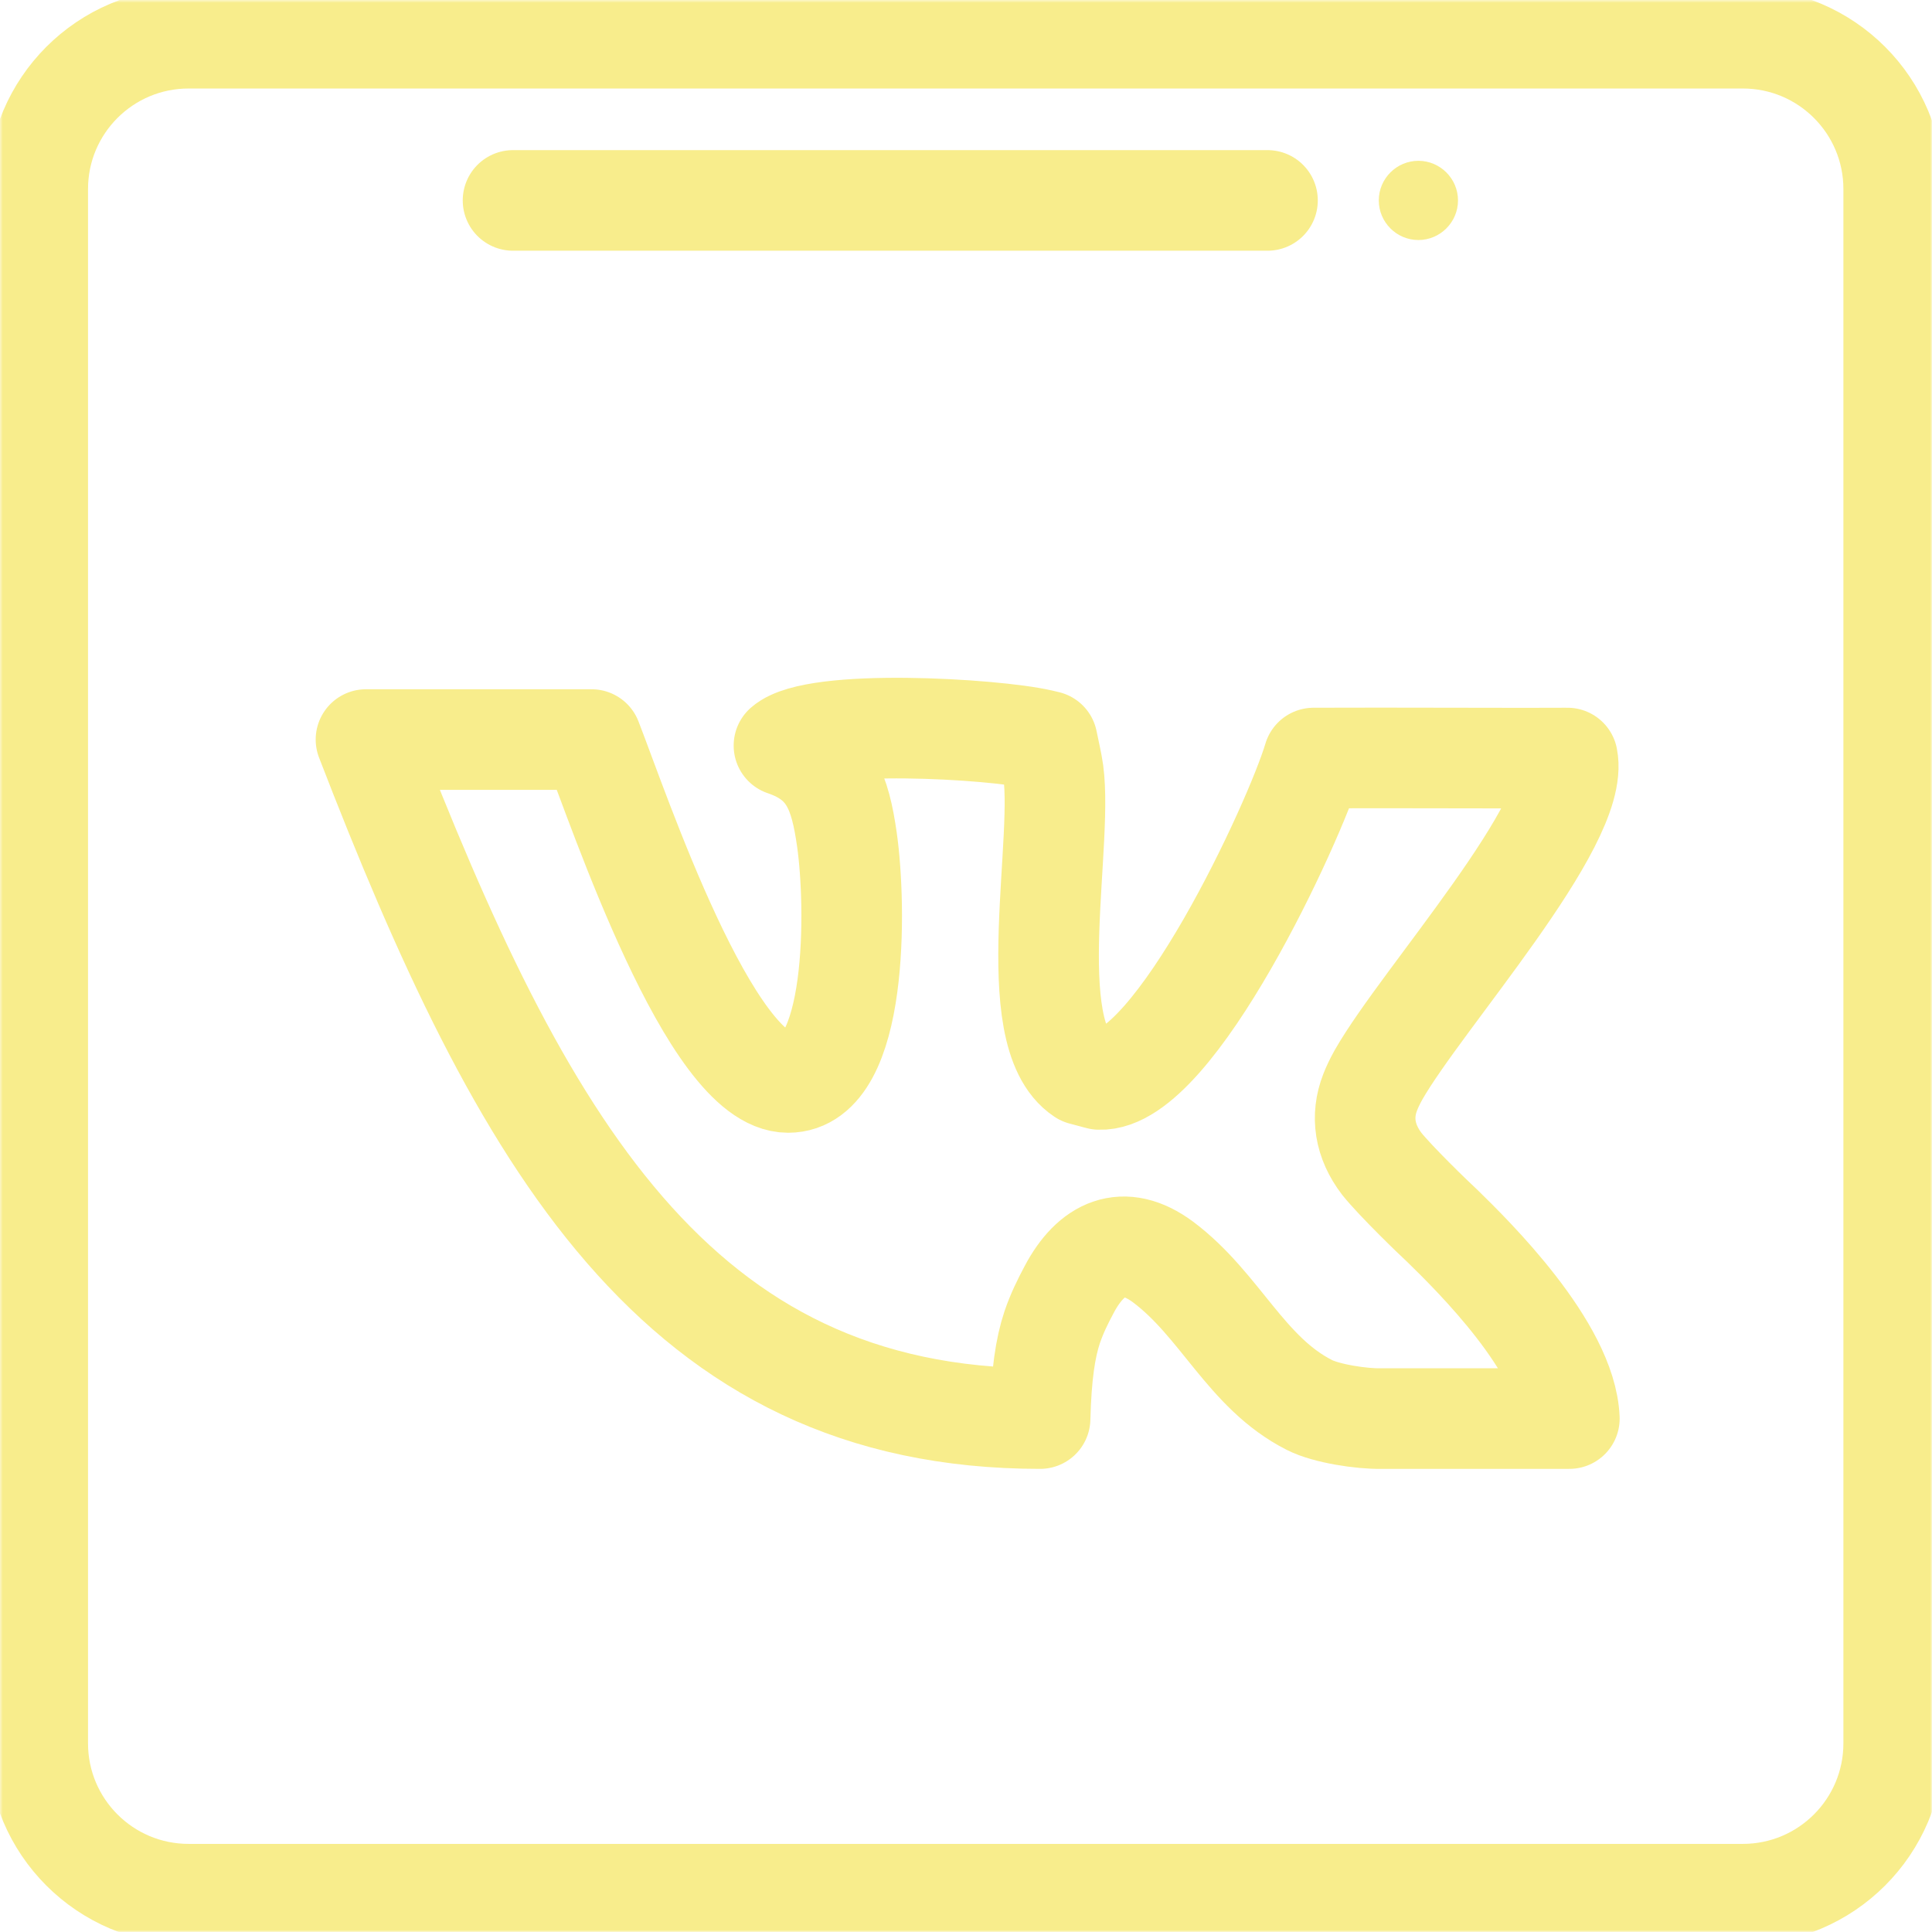
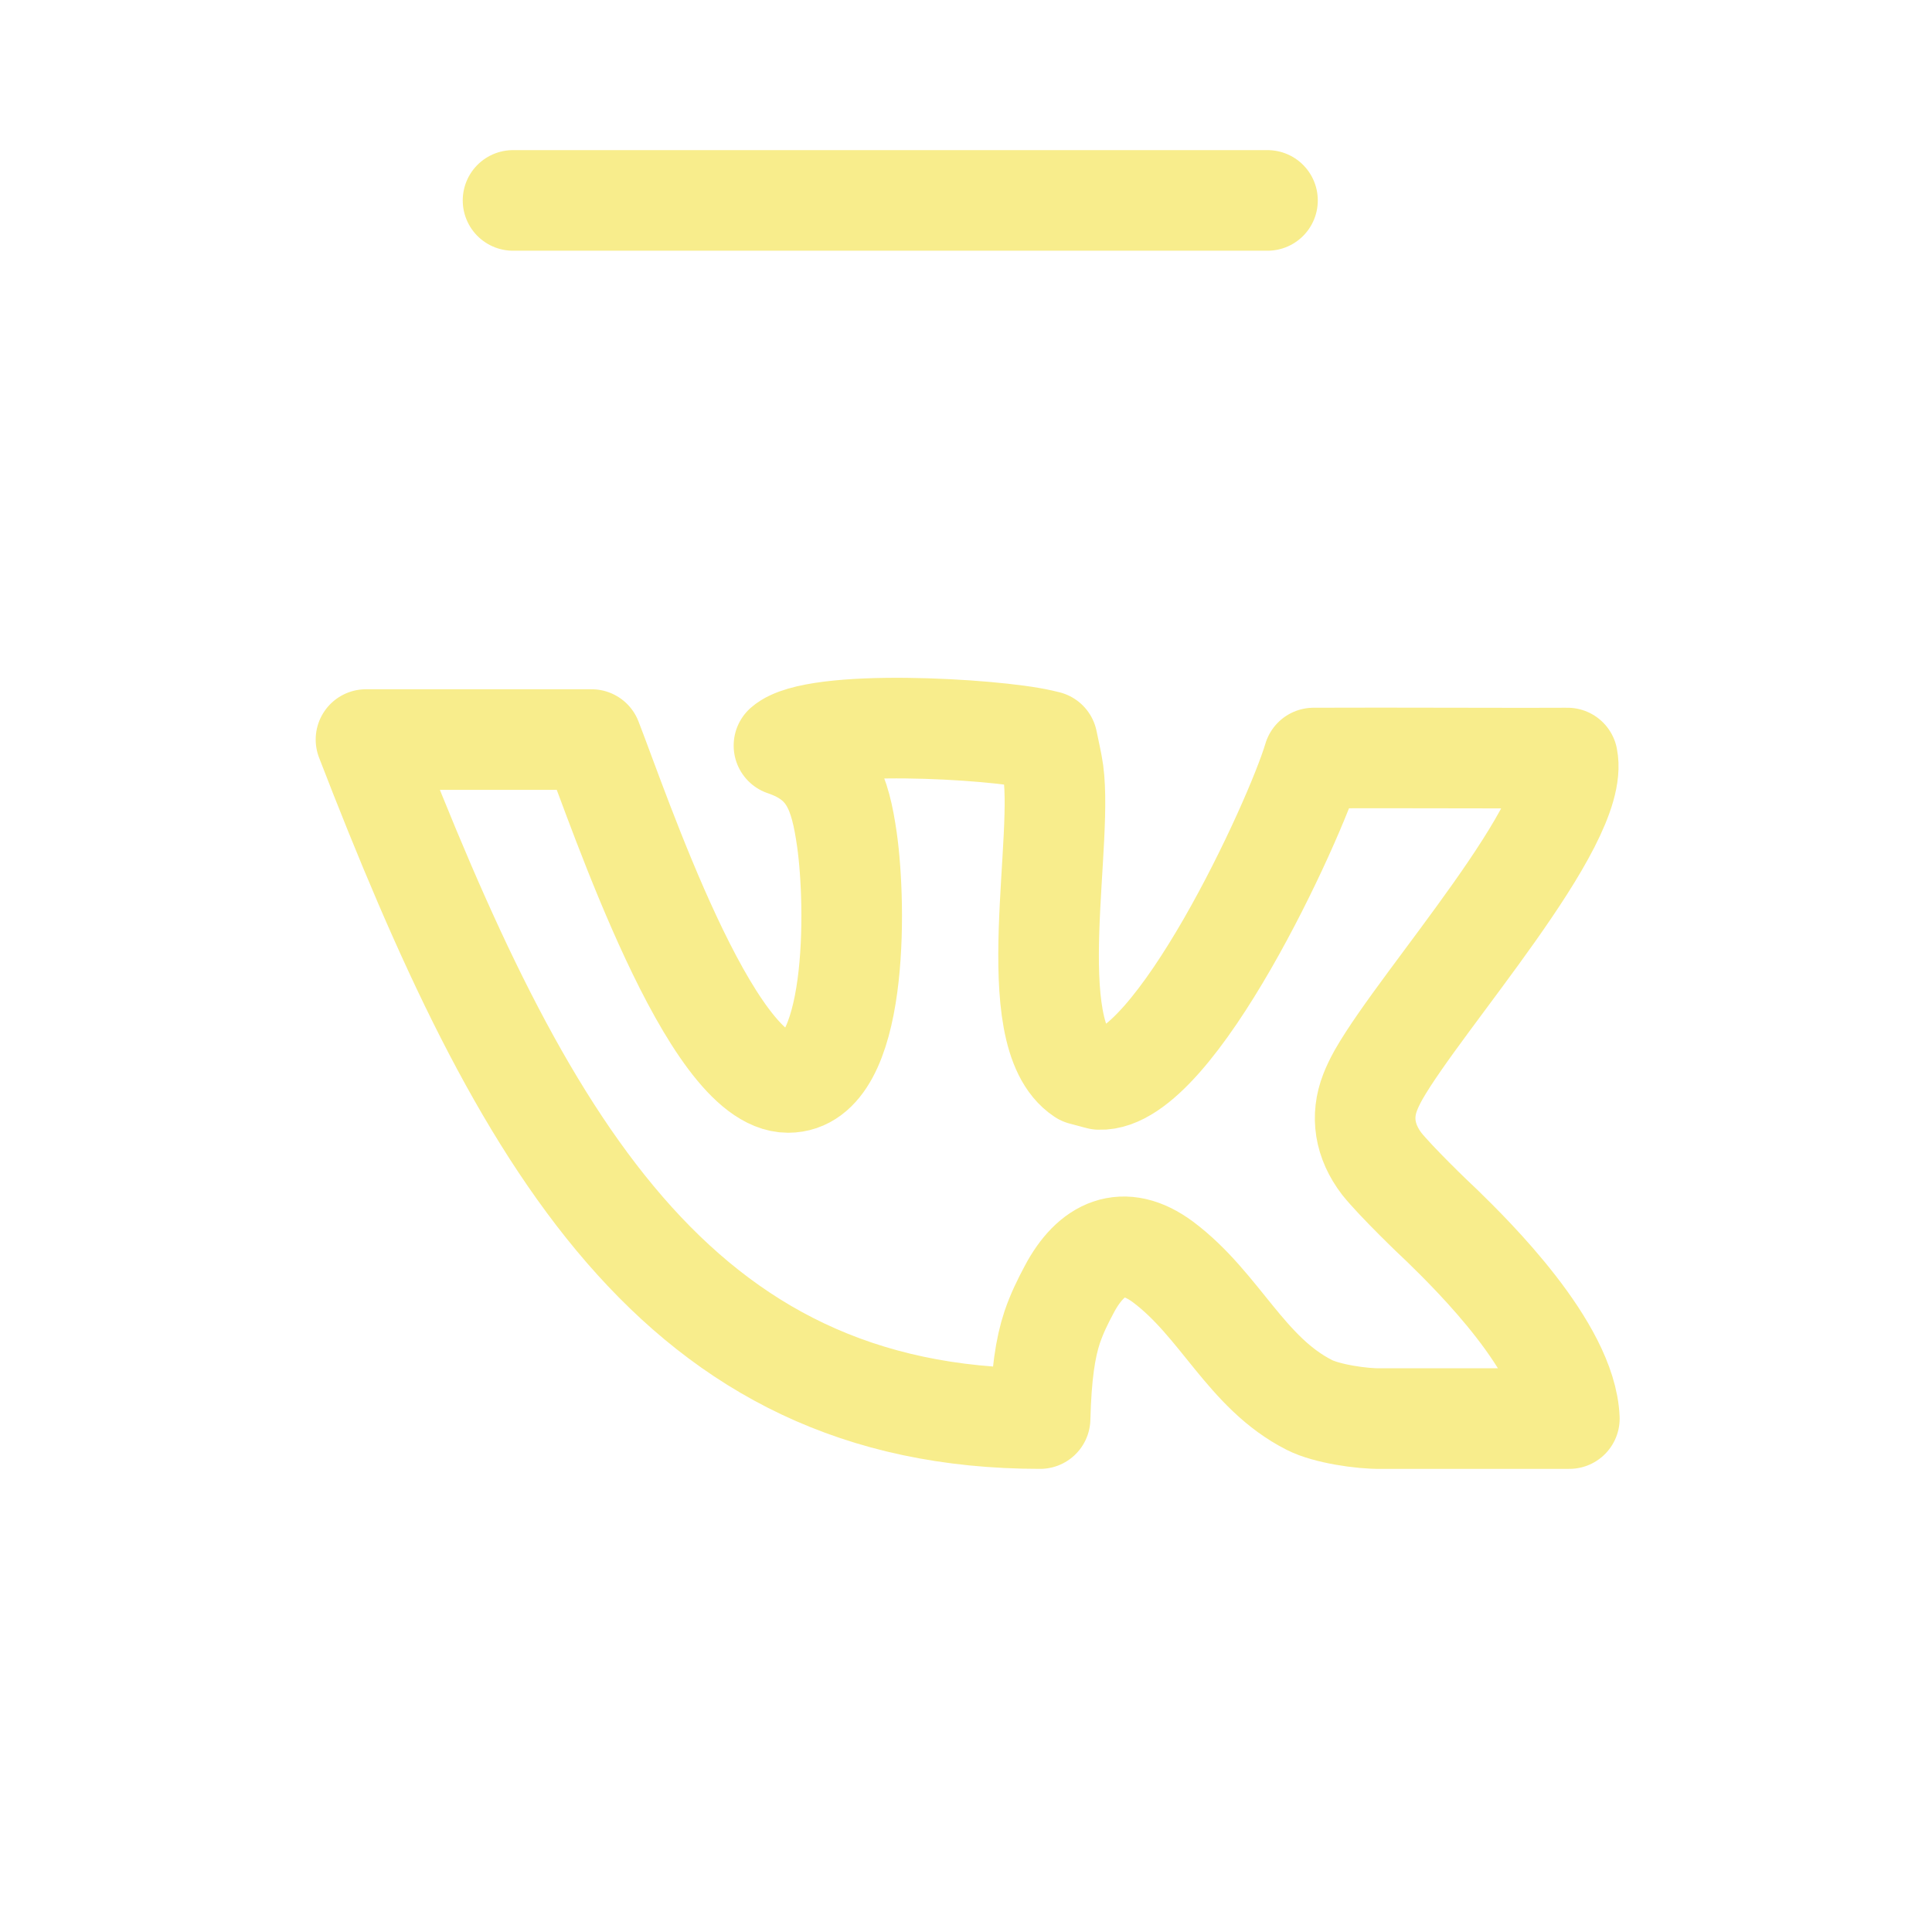
<svg xmlns="http://www.w3.org/2000/svg" xmlns:xlink="http://www.w3.org/1999/xlink" version="1.1" id="svg2685" x="0px" y="0px" viewBox="0 0 682.7 682.7" style="enable-background:new 0 0 682.7 682.7;" xml:space="preserve">
  <style type="text/css"> .st0{fill:#FFFFFF;filter:url(#Adobe_OpacityMaskFilter);} .st1{fill:#FFFFFF;} .st2{mask:url(#custom_1_);} .st3{clip-path:url(#SVGID_2_);} .st4{fill:#F8ED8C;stroke:#F8ED8C;stroke-miterlimit:10;} .st5{fill:none;stroke:#F8ED8C;stroke-width:26.667;stroke-linecap:round;stroke-linejoin:round;stroke-miterlimit:13.333;} .st6{fill:none;stroke:#F8ED8C;stroke-width:26.667;stroke-miterlimit:13.333;} </style>
  <defs>
    <filter id="Adobe_OpacityMaskFilter" filterUnits="userSpaceOnUse" x="-0.5" y="-0.5" width="683.7" height="683.7">
      <feColorMatrix type="matrix" values="1 0 0 0 0 0 1 0 0 0 0 0 1 0 0 0 0 0 1 0" />
    </filter>
  </defs>
  <mask maskUnits="userSpaceOnUse" x="-0.5" y="-0.5" width="683.7" height="683.7" id="custom_1_">
    <rect id="bg_1_" class="st0" width="682.7" height="682.7" />
    <g transform="matrix(1.333,0,0,-1.333,0,682.667)">
      <path id="path2703_2_" class="st1" d="M376,469c5.5,0,10-4.5,10-10c0-5.5-4.5-10-10-10c-5.5,0-10,4.5-10,10 C366,464.5,370.5,469,376,469" />
    </g>
  </mask>
  <g class="st2">
    <g id="g2691" transform="matrix(1.333,0,0,-1.333,0,682.667)">
      <g id="g2693">
        <g>
          <defs>
            <rect id="SVGID_1_" x="-85.3" y="-85.3" width="682.7" height="682.7" />
          </defs>
          <clipPath id="SVGID_2_">
            <use xlink:href="#SVGID_1_" style="overflow:visible;" />
          </clipPath>
          <g id="g2695" class="st3">
            <g id="g2701" transform="translate(376,469)">
-               <path id="path2703_1_" class="st4" d="M0,0c5.5,0,10-4.5,10-10S5.5-20,0-20s-10,4.5-10,10S-5.5,0,0,0" />
-             </g>
+               </g>
            <g id="g2705" transform="translate(278.92,160.28)">
              <path id="path2707" class="st5" d="M0,0c1.3,3.8,2.8,6.8,4.5,10c5.8,11,14.4,15.1,24.9,7.3C44.6,5.9,51.4-12.1,68.2-20.6 c4.5-2.3,13.9-3.7,18.9-3.6h50c-0.8,18.8-25.6,43.2-33.7,51.1c-2.5,2.3-12.3,11.8-16,16.4c-4.6,6-5.6,12.6-3.1,19 c0.5,1.3,1.2,2.8,2.2,4.6c11.5,20.2,53.6,66.7,50.1,84c-8.3-0.1-48,0.1-67.3,0c-5-16.9-37-86-56.8-85.2L8,66.9 c-16.6,11-4.3,63.8-8,82.2c0,0-0.6,3.1-1.3,6.3c-0.8,0.2-1.7,0.4-1.7,0.4c-12.6,2.9-59.8,5.7-68.1-1.6 c12.1-4.1,14.9-12.3,16.7-25c2.5-17.6,3-64.3-15.6-64.3c-20.6,0-44.7,71.9-52.1,90.9h-59.8c41.2-106.6,82.2-180,178.7-180 C-2.9-12.5-1.8-5.4,0,0z" />
            </g>
            <g id="g2709" transform="translate(462,10)">
-               <path id="path2711" class="st6" d="M0,0h-412c-22.1,0-40,17.9-40,40v412c0,22.1,17.9,40,40,40H0c22.1,0,40-17.9,40-40V40 C40,17.9,22.1,0,0,0z" />
-             </g>
+               </g>
            <g id="g2713" transform="translate(136,459)">
              <path id="path2715" class="st5" d="M0,0h200" />
            </g>
          </g>
          <use xlink:href="#SVGID_1_" style="overflow:visible;fill:none;stroke:#F8ED8C;stroke-miterlimit:10;" />
        </g>
      </g>
    </g>
  </g>
</svg>